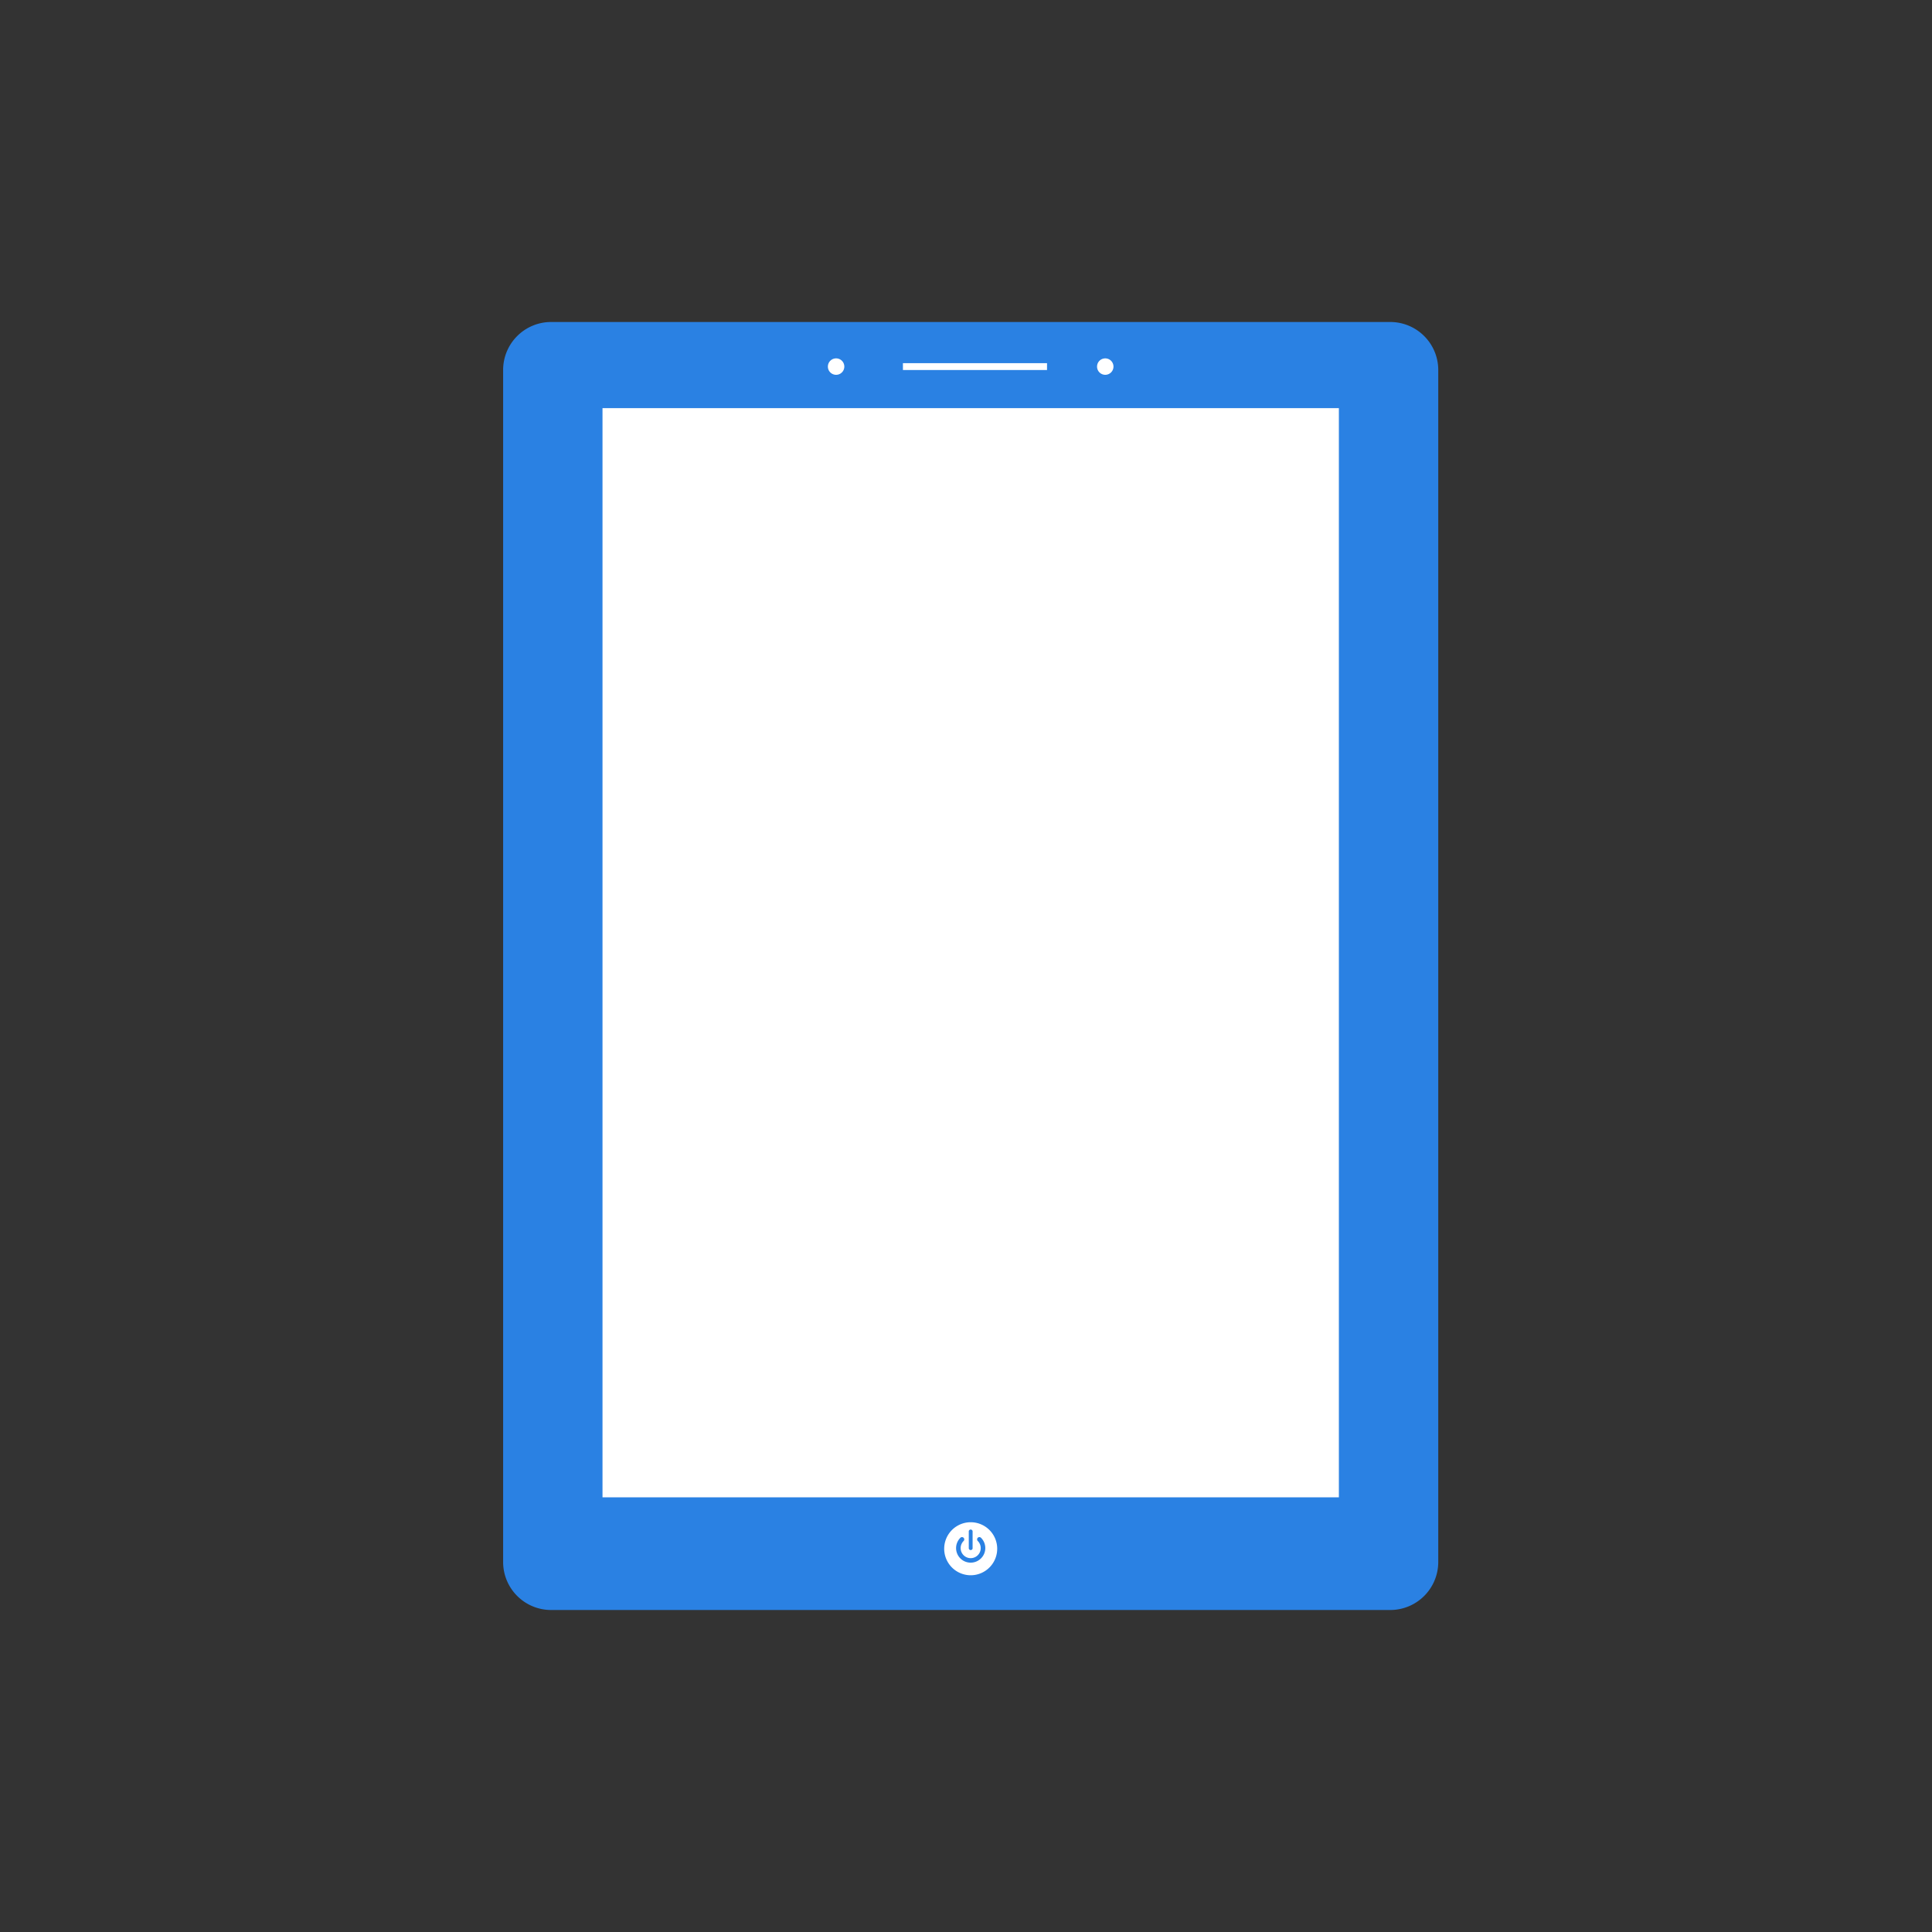
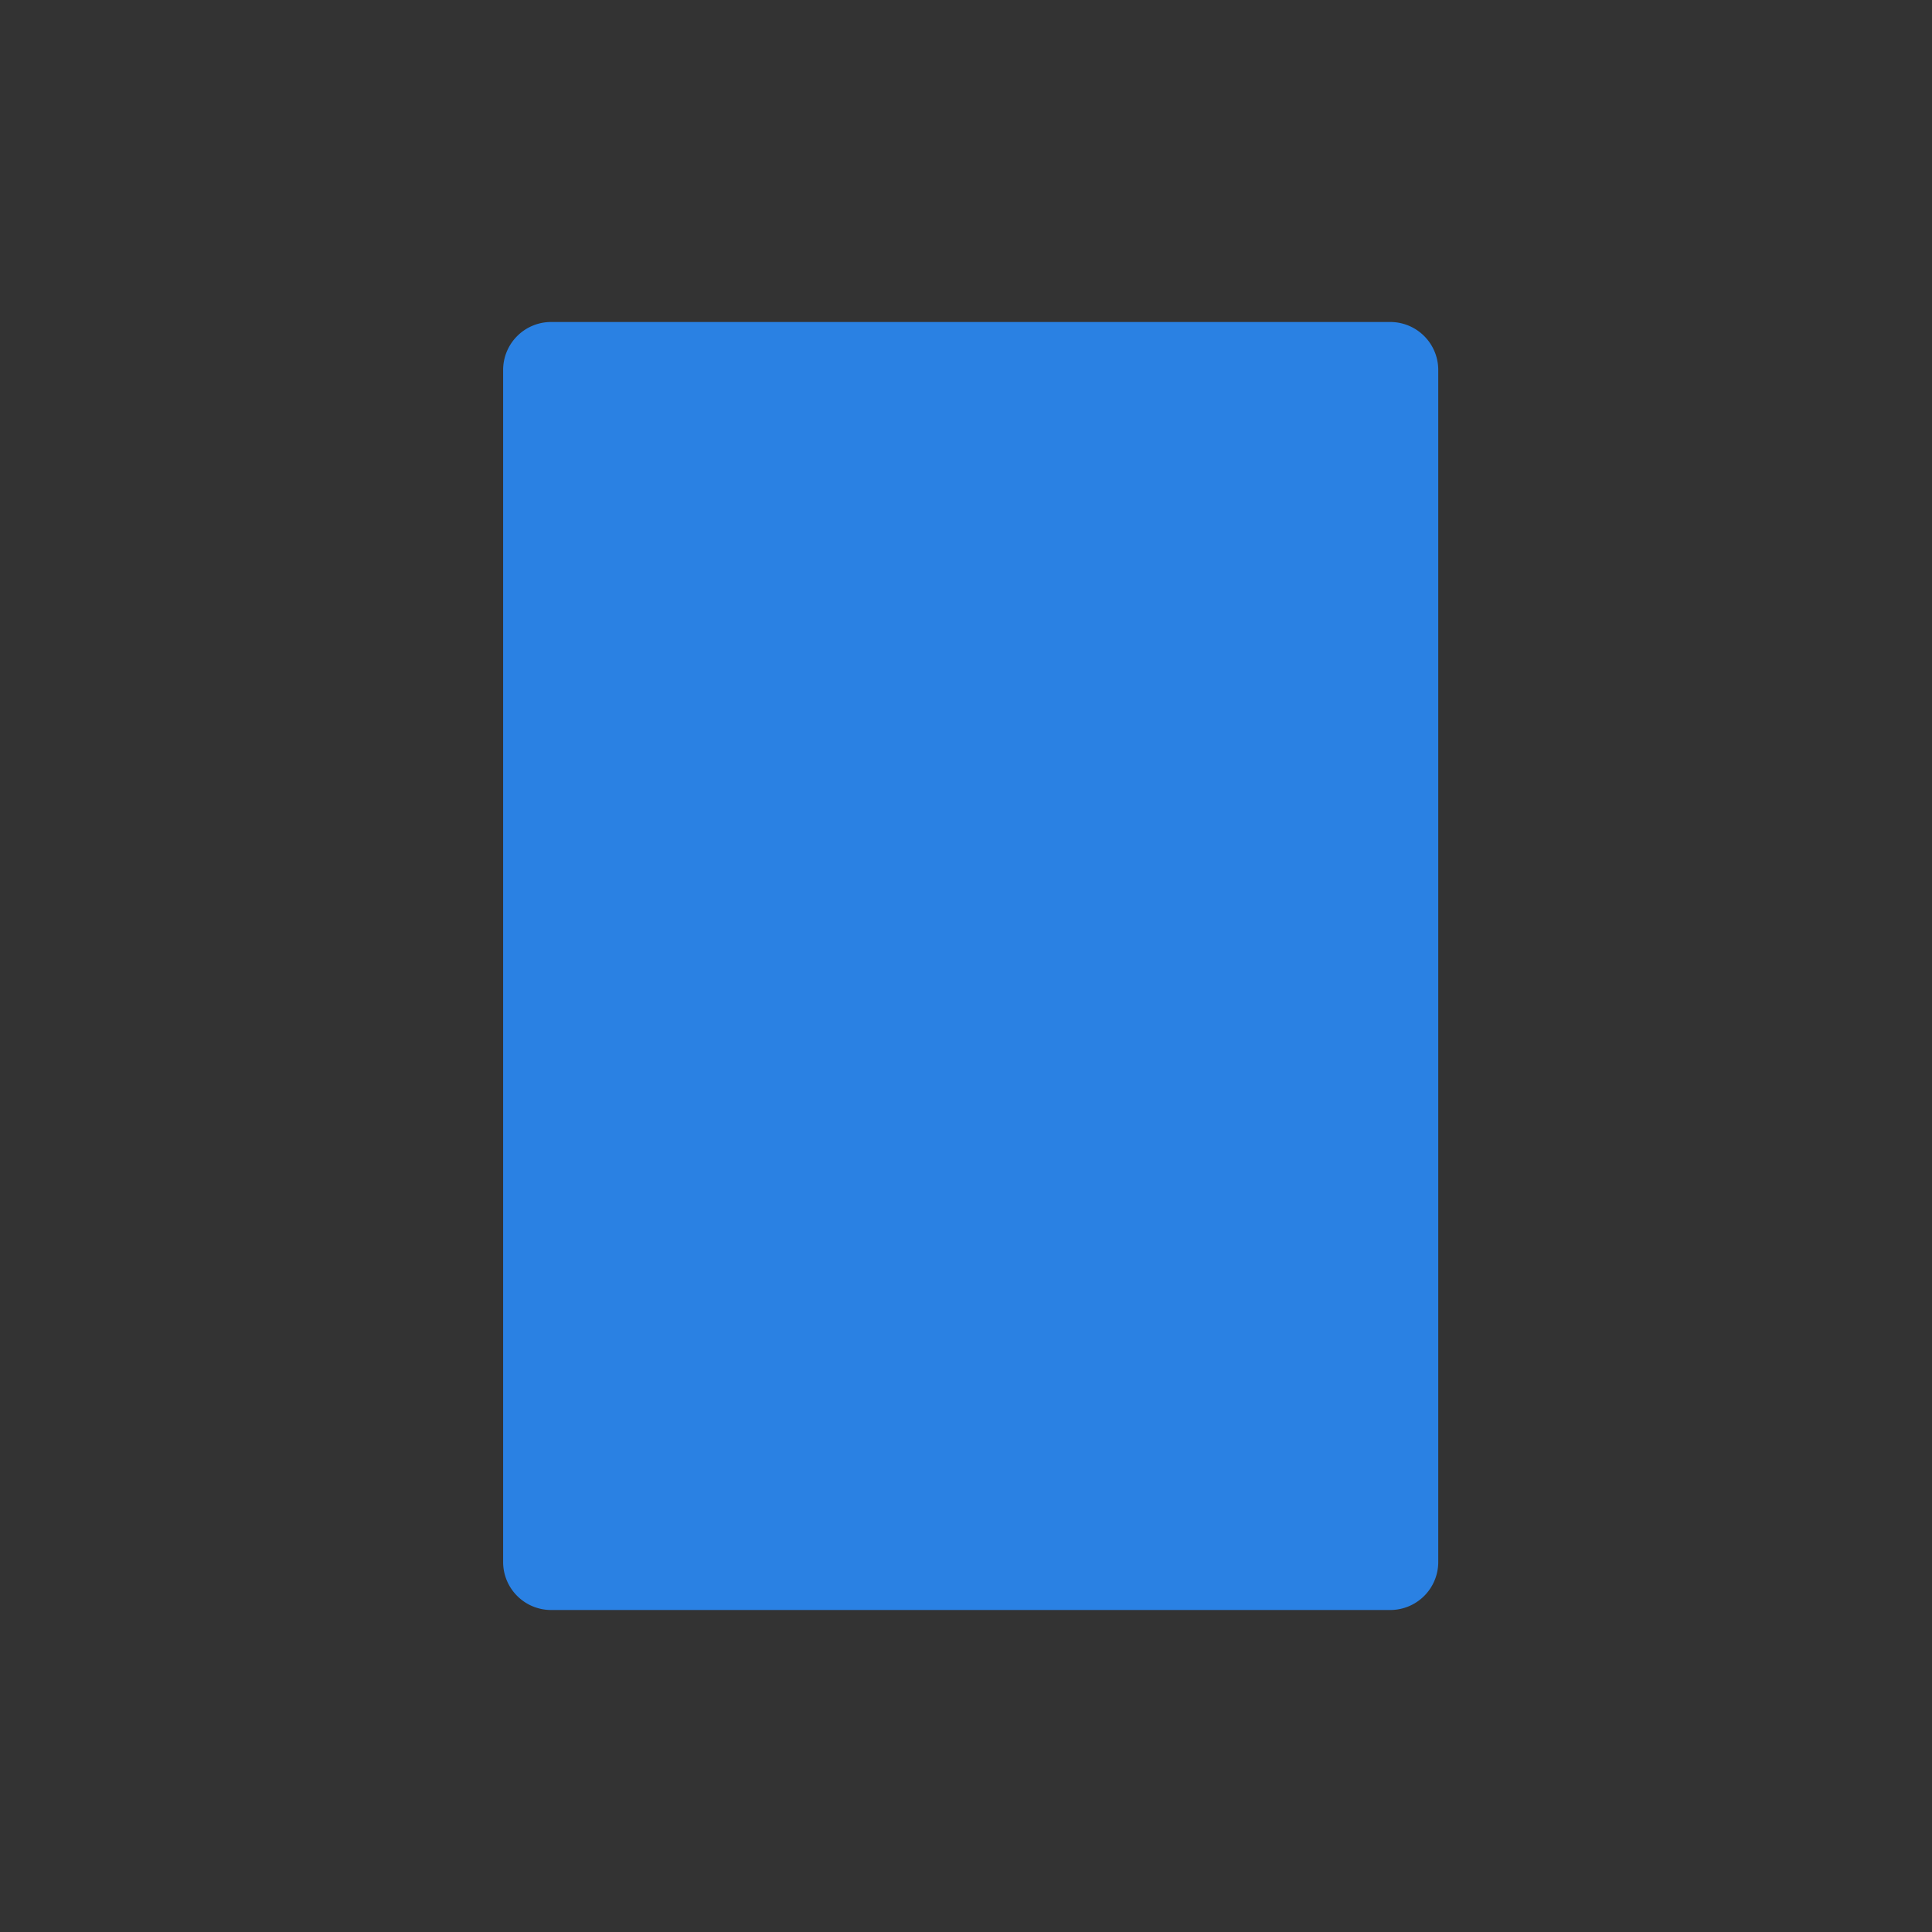
<svg xmlns="http://www.w3.org/2000/svg" width="96" height="96" fill="none">
  <rect width="100%" height="100%" fill="#333333" stroke="none" />
  <path d="M69.081 16a2.385 2.385 0 0 1 2.385 2.385v59.23A2.385 2.385 0 0 1 69.08 80H27.385A2.385 2.385 0 0 1 25 77.615v-59.23A2.385 2.385 0 0 1 27.385 16H69.08z" fill="#2A81E3" />
-   <path d="M66.528 20.28h-36.59v54.121h36.59v-54.12zM52.026 18.045h-7.16v.341h7.16v-.34zM41.954 18.215a.408.408 0 1 1-.817.001.408.408 0 0 1 .817 0zM55.328 18.215a.408.408 0 1 1-.816.001.408.408 0 0 1 .816 0zM49.55 76.92a1.317 1.317 0 1 1-2.633 0 1.317 1.317 0 0 1 2.633 0z" fill="#fff" />
  <path d="M48.233 77.647a.723.723 0 0 1-.512-1.236.113.113 0 1 1 .16.16.499.499 0 1 0 .704 0 .113.113 0 1 1 .16-.16.72.72 0 0 1 0 1.024.721.721 0 0 1-.512.212z" fill="#2A81E3" />
  <path d="M48.329 76.916a.096.096 0 1 1-.191 0v-.804a.096.096 0 1 1 .19 0v.804z" fill="#2A81E3" />
</svg>